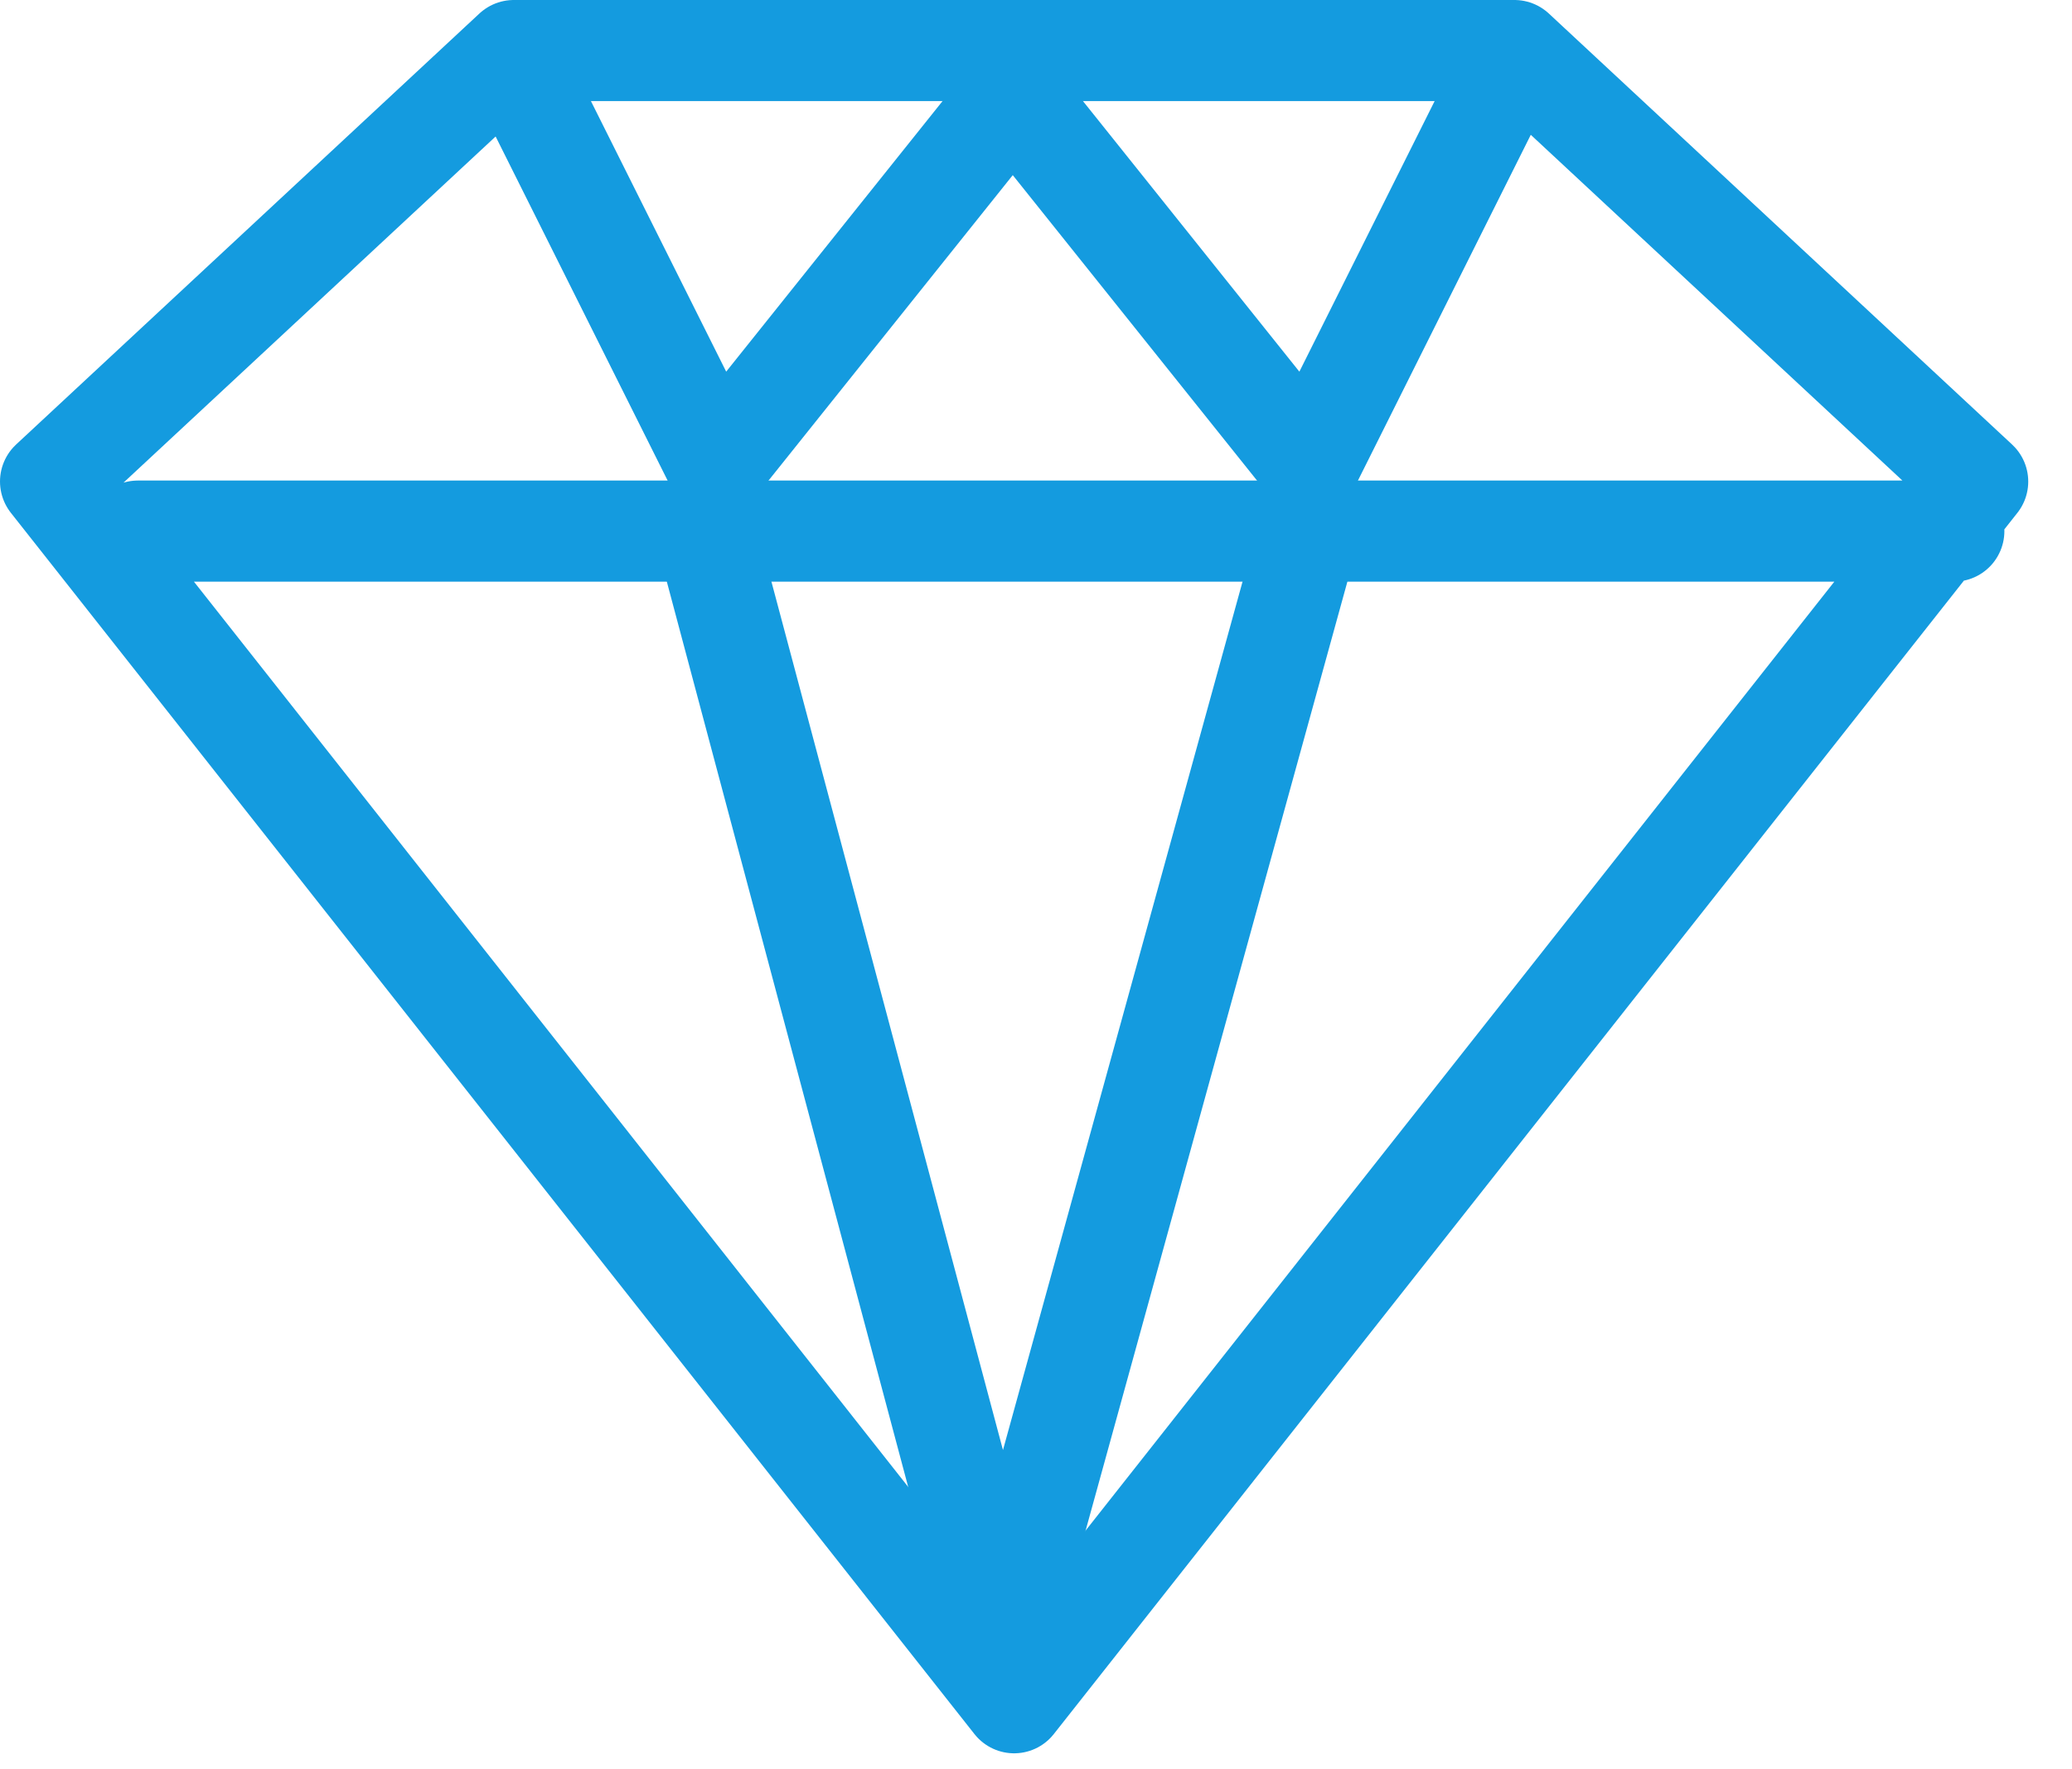
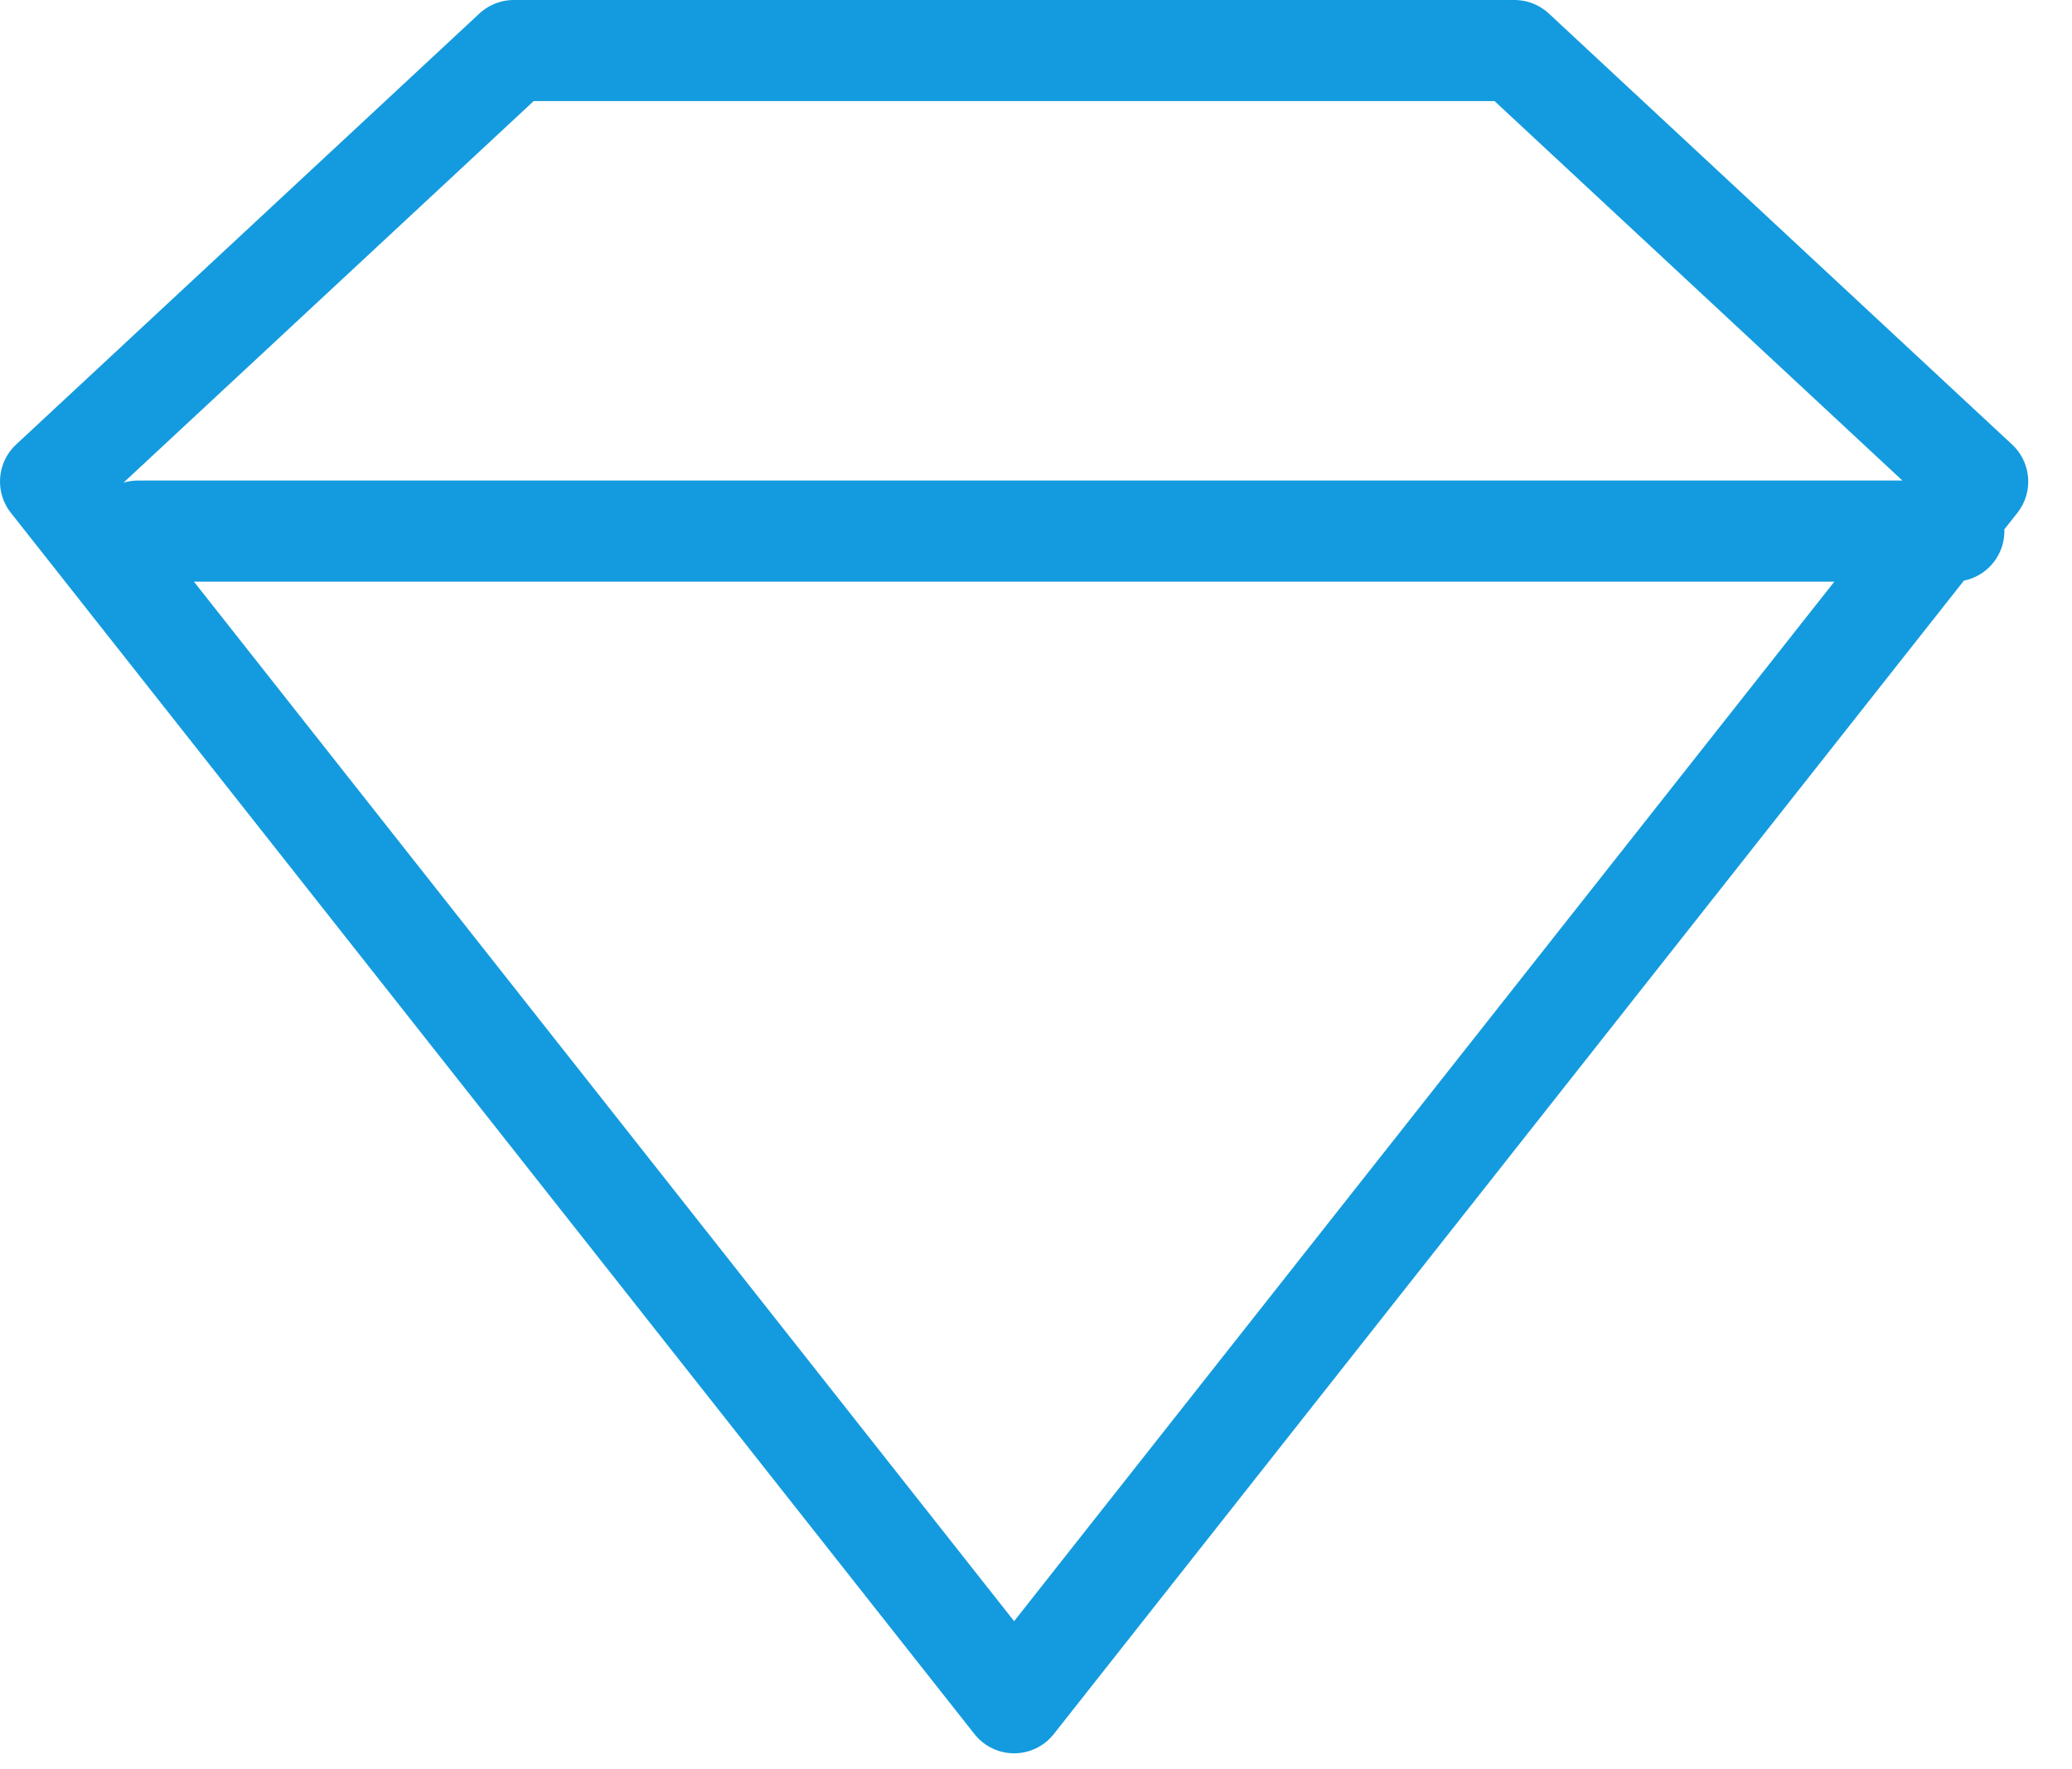
<svg xmlns="http://www.w3.org/2000/svg" width="41" height="35" viewBox="0 0 41 35">
  <g fill="none" fill-rule="evenodd" stroke="#149BDF" stroke-linecap="round" stroke-linejoin="round" stroke-width="2">
    <path d="M39.134 9.527l-19.067 24.16L1 9.526 10.167 1h19.8zM2.729 10.507h35.933" />
-     <path d="M10.507 1.864l3.667 7.334 5.866-7.334 5.867 7.334 3.667-7.334M25.698 11.24L19.83 32.507l-5.867-22" />
  </g>
</svg>